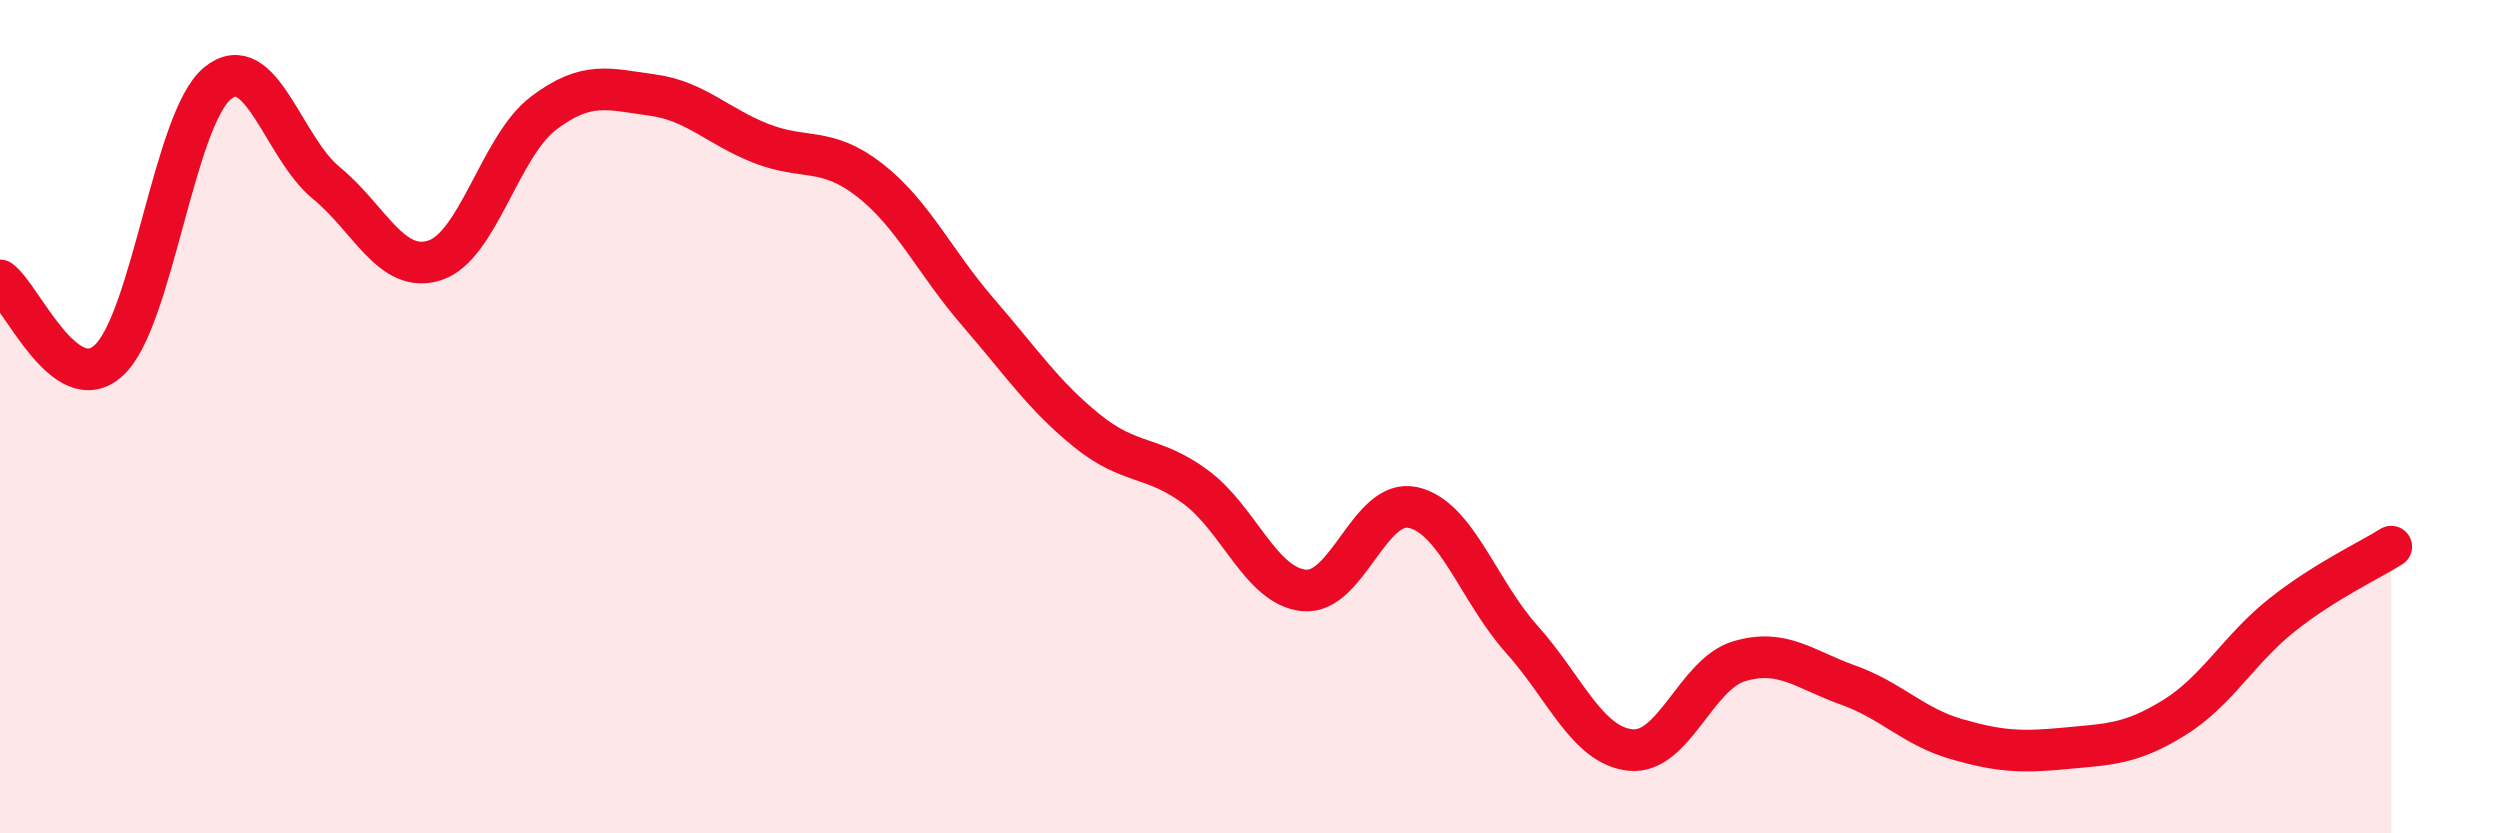
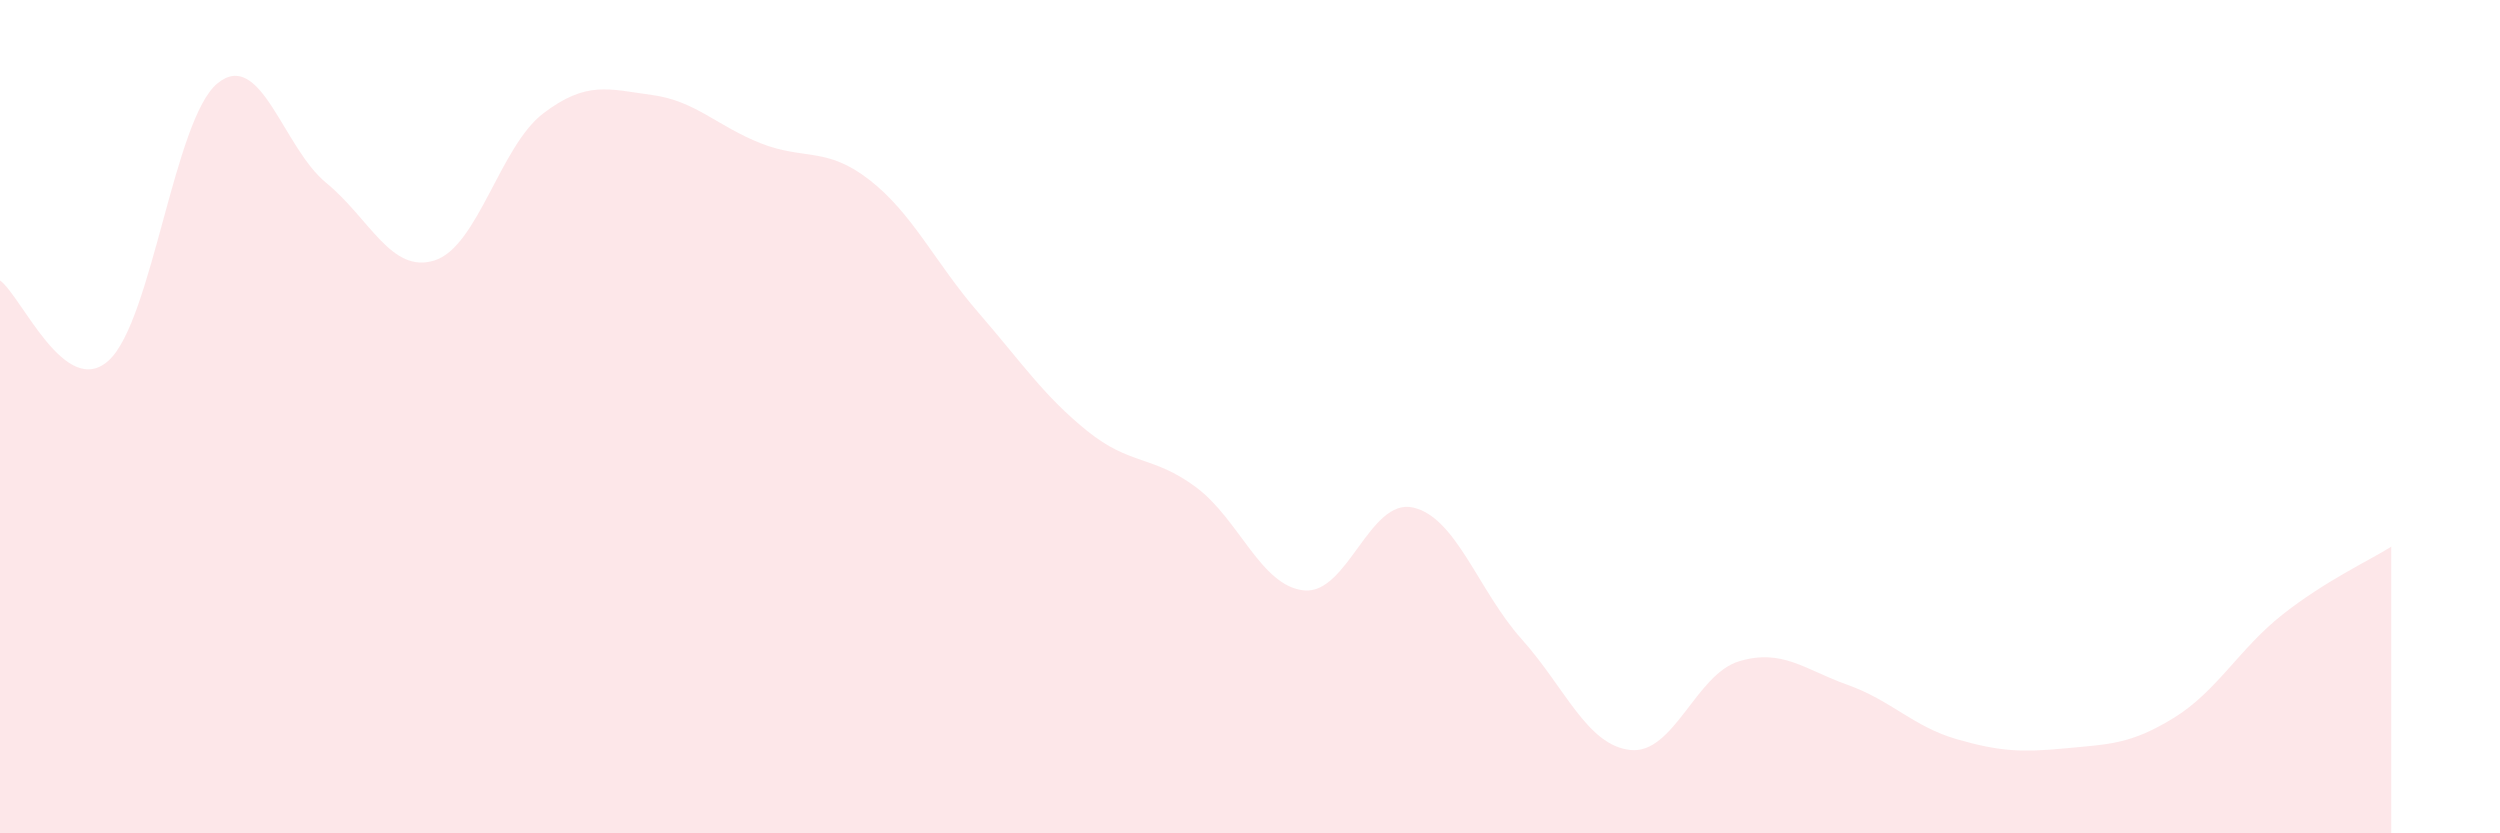
<svg xmlns="http://www.w3.org/2000/svg" width="60" height="20" viewBox="0 0 60 20">
  <path d="M 0,6.73 C 0.52,7.11 1.57,9.6 2.61,8.65 C 3.65,7.7 4.18,2.85 5.22,2 C 6.26,1.15 6.79,3.54 7.83,4.39 C 8.87,5.24 9.39,6.58 10.43,6.25 C 11.47,5.92 12,3.51 13.04,2.72 C 14.08,1.93 14.61,2.14 15.65,2.28 C 16.69,2.42 17.22,3.03 18.26,3.44 C 19.3,3.85 19.83,3.51 20.87,4.32 C 21.91,5.13 22.44,6.3 23.48,7.5 C 24.52,8.7 25.05,9.5 26.09,10.34 C 27.13,11.18 27.66,10.92 28.7,11.69 C 29.74,12.46 30.26,14.07 31.3,14.17 C 32.34,14.27 32.87,11.95 33.91,12.18 C 34.95,12.41 35.48,14.18 36.52,15.34 C 37.56,16.5 38.09,17.89 39.13,18 C 40.17,18.11 40.7,16.18 41.74,15.87 C 42.78,15.56 43.31,16.07 44.35,16.44 C 45.39,16.81 45.92,17.44 46.96,17.74 C 48,18.04 48.53,18.06 49.57,17.96 C 50.61,17.86 51.13,17.87 52.17,17.23 C 53.21,16.59 53.74,15.57 54.78,14.75 C 55.82,13.93 56.87,13.45 57.39,13.12L57.39 20L0 20Z" fill="#EB0A25" opacity="0.1" stroke-linecap="round" stroke-linejoin="round" />
-   <path d="M 0,6.73 C 0.52,7.11 1.57,9.6 2.61,8.65 C 3.65,7.7 4.18,2.85 5.22,2 C 6.26,1.15 6.79,3.54 7.83,4.39 C 8.87,5.24 9.39,6.58 10.43,6.25 C 11.47,5.92 12,3.51 13.04,2.72 C 14.08,1.93 14.61,2.14 15.65,2.28 C 16.69,2.42 17.22,3.03 18.26,3.44 C 19.3,3.85 19.83,3.51 20.87,4.32 C 21.91,5.13 22.44,6.3 23.48,7.5 C 24.52,8.7 25.05,9.5 26.09,10.34 C 27.13,11.18 27.66,10.92 28.7,11.69 C 29.74,12.46 30.26,14.07 31.3,14.17 C 32.34,14.27 32.87,11.95 33.91,12.18 C 34.95,12.41 35.48,14.18 36.52,15.34 C 37.56,16.5 38.09,17.89 39.13,18 C 40.17,18.11 40.7,16.18 41.74,15.87 C 42.78,15.56 43.31,16.07 44.35,16.44 C 45.39,16.81 45.92,17.44 46.96,17.74 C 48,18.04 48.53,18.06 49.57,17.96 C 50.61,17.86 51.13,17.87 52.17,17.23 C 53.21,16.59 53.74,15.57 54.78,14.75 C 55.82,13.93 56.87,13.45 57.39,13.12" stroke="#EB0A25" stroke-width="1" fill="none" stroke-linecap="round" stroke-linejoin="round" />
</svg>